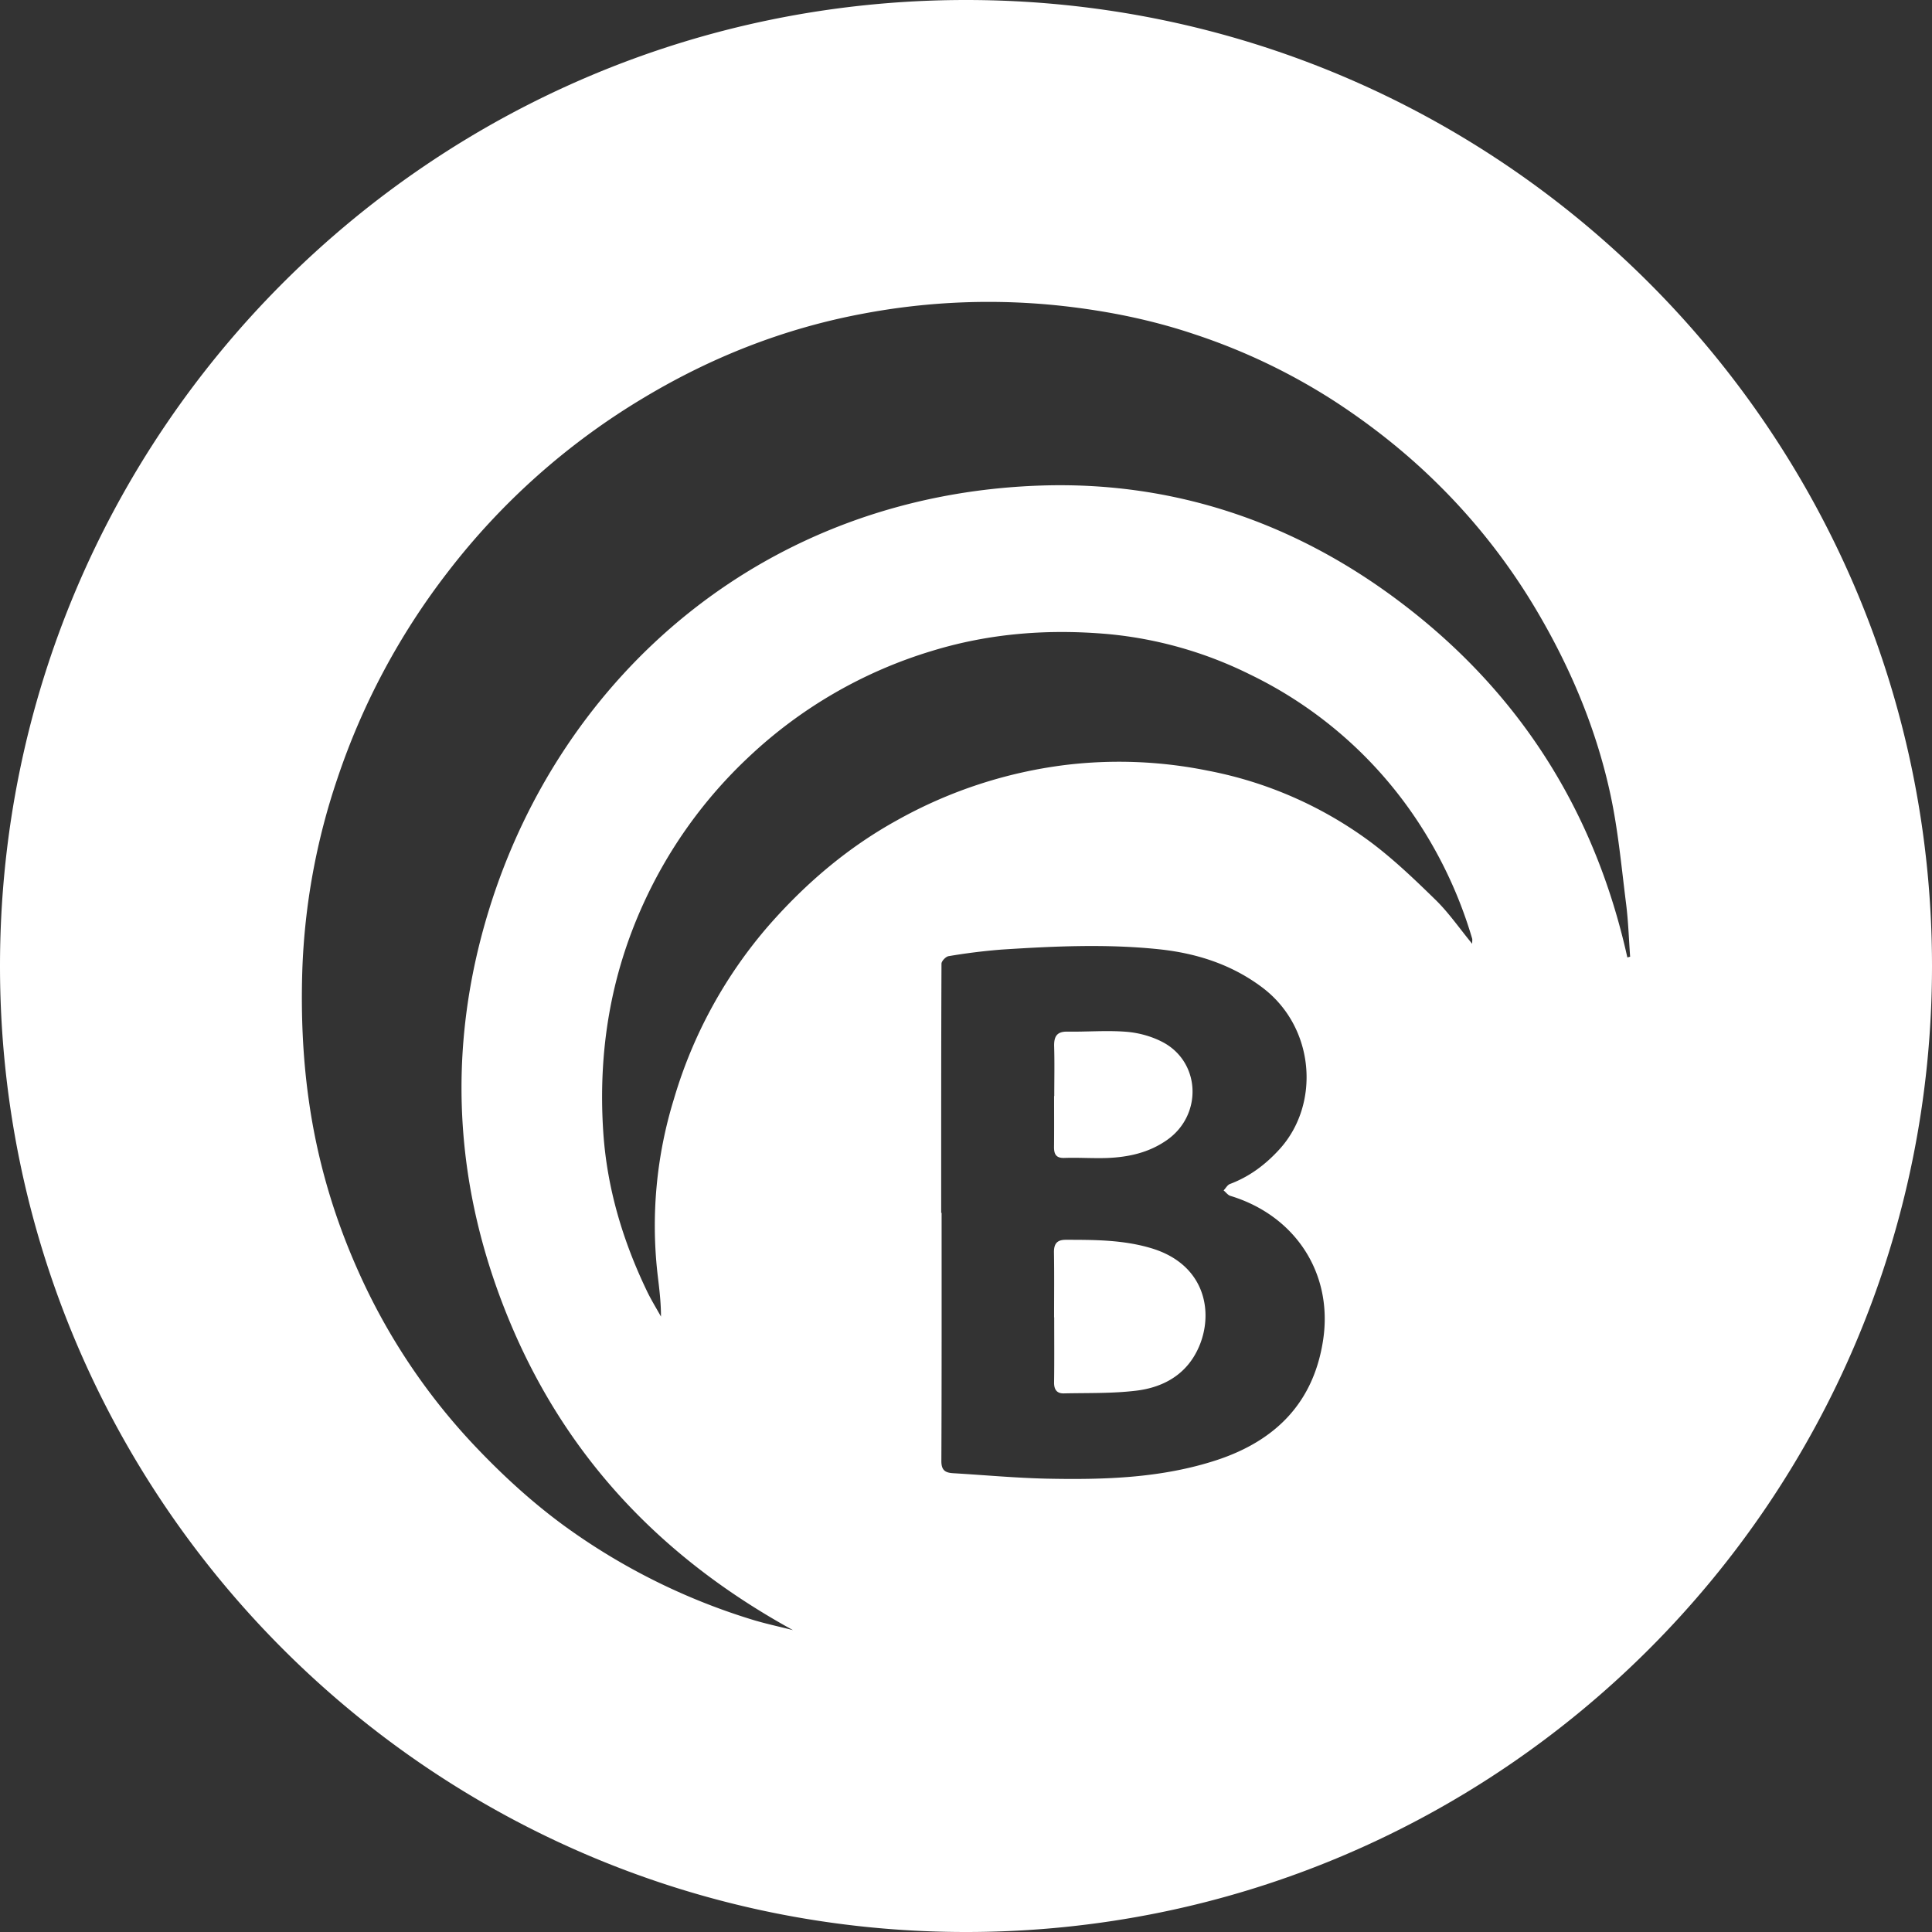
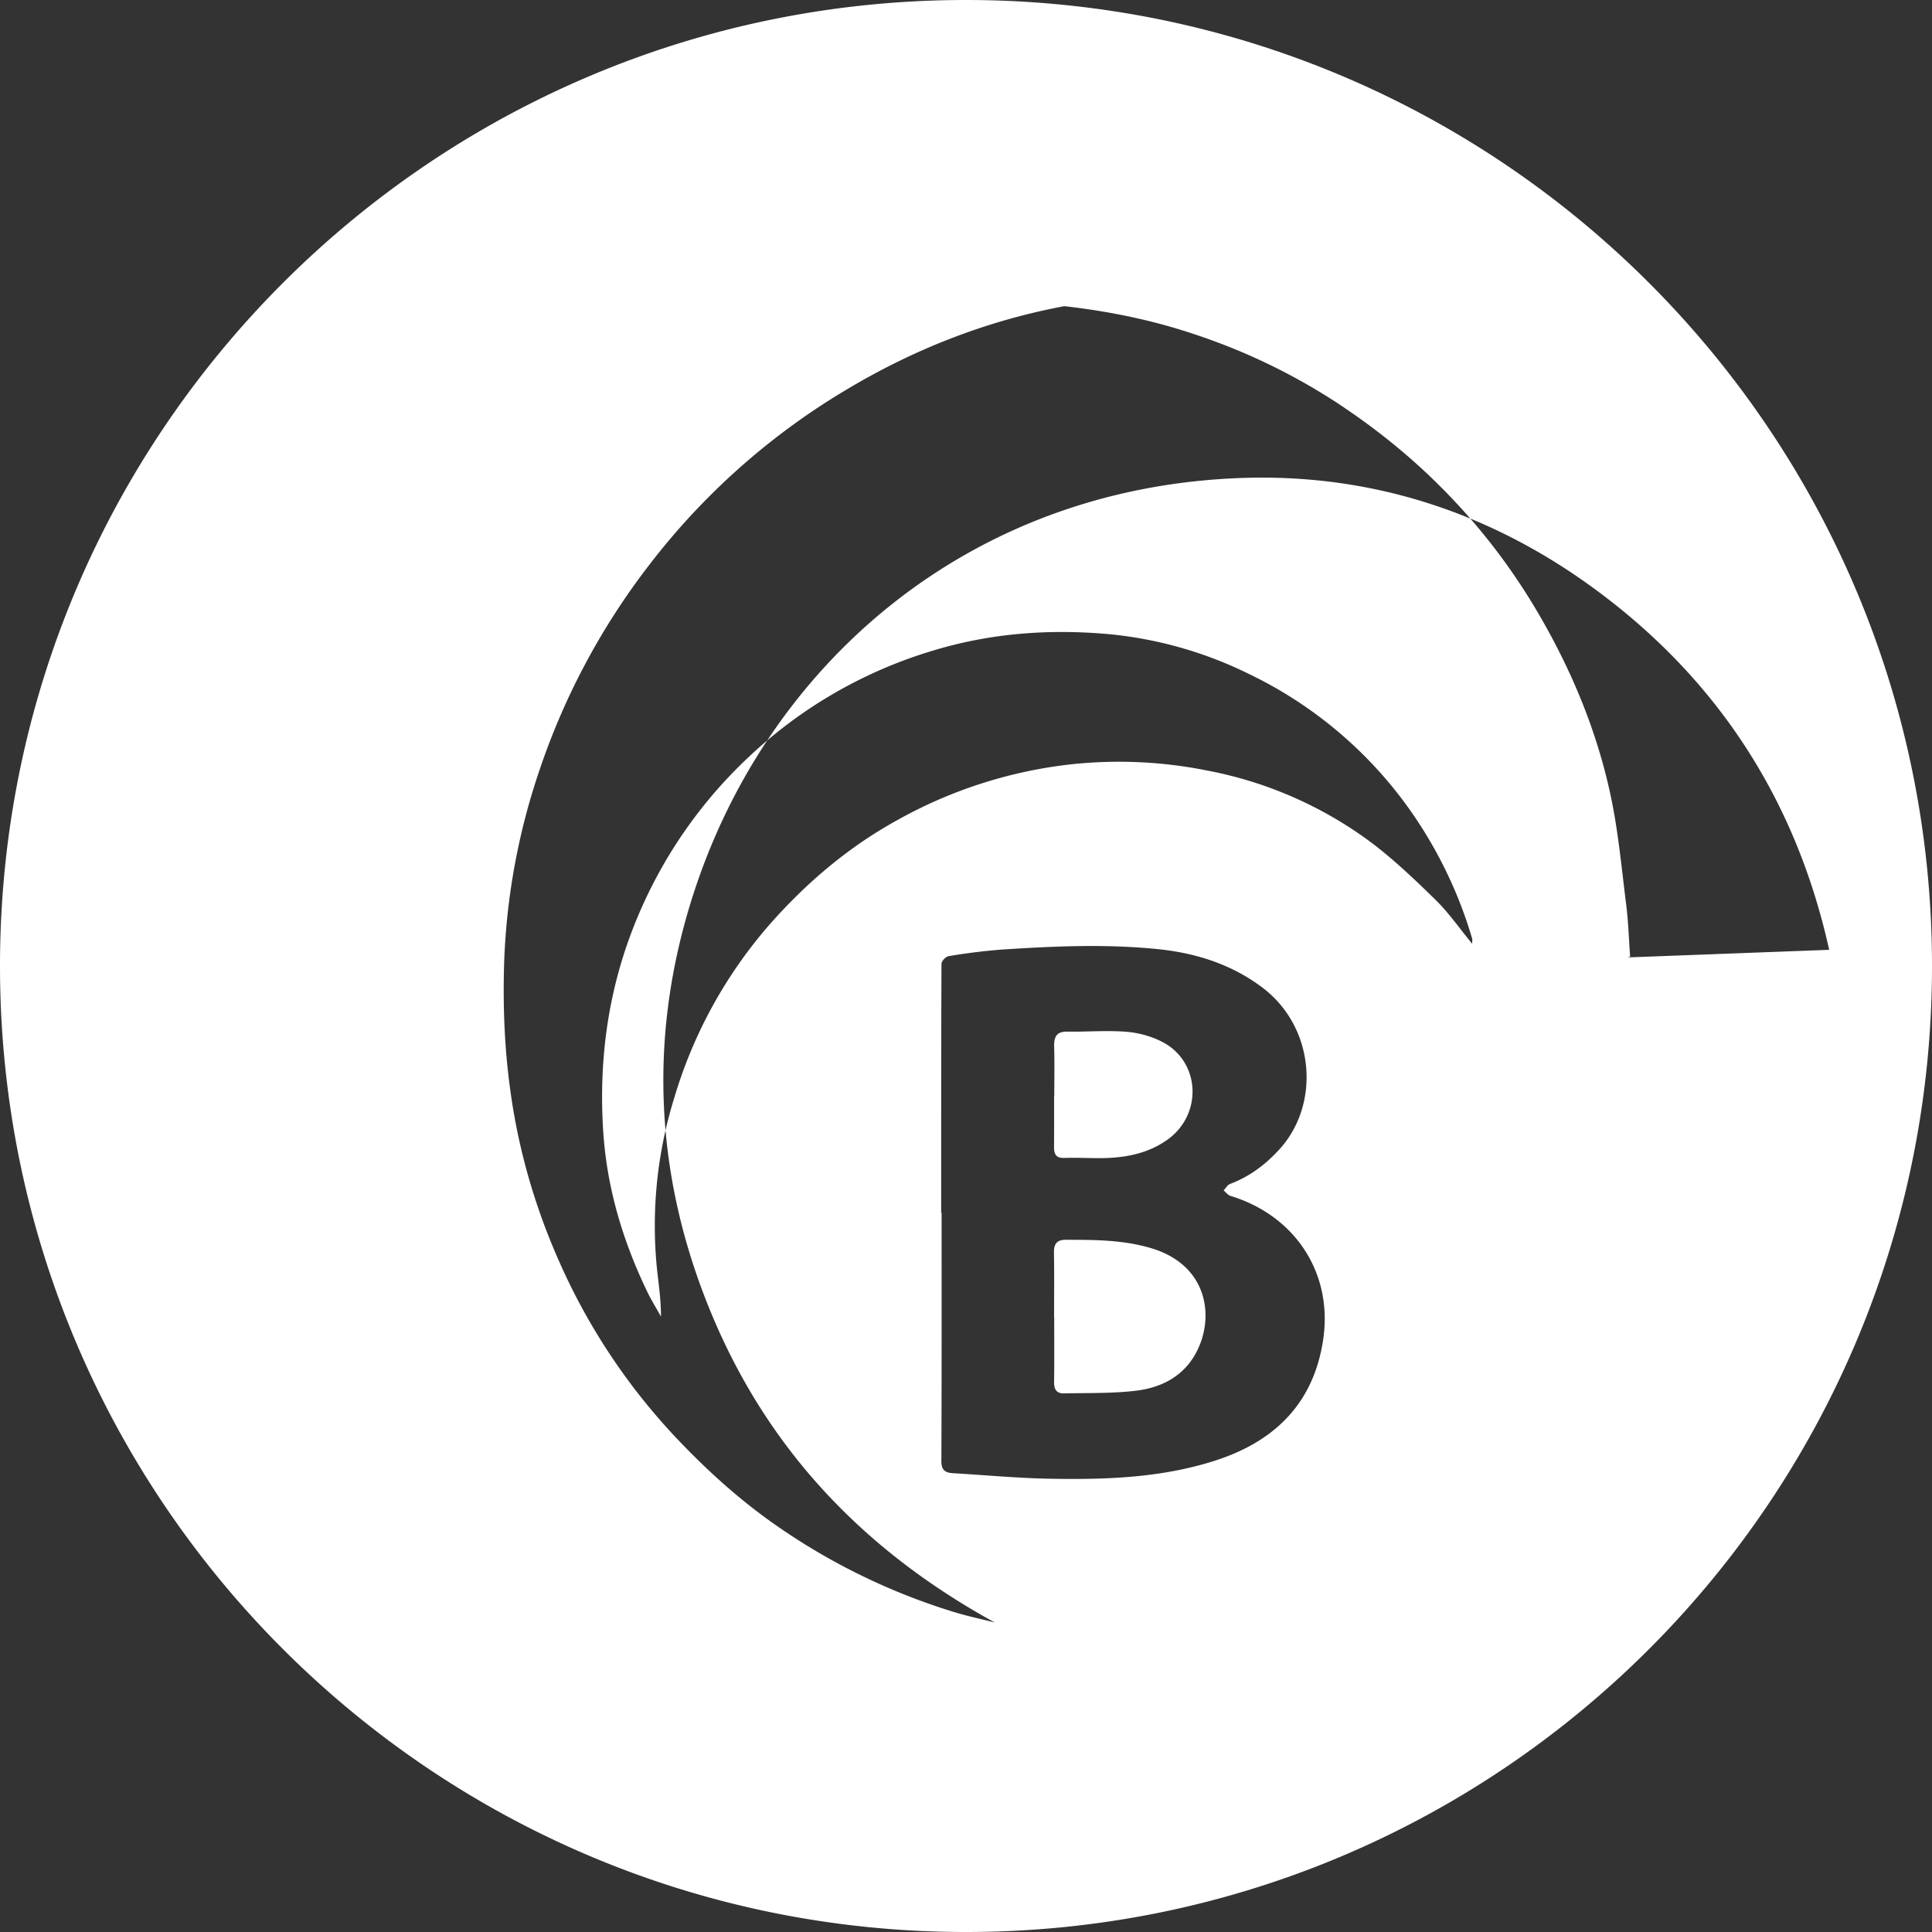
<svg xmlns="http://www.w3.org/2000/svg" width="32" height="32">
  <rect width="100%" height="100%" fill="#333333" stroke="none" />
-   <path fill="#FFF" fill-rule="evenodd" d="M16 32C7.163 32 0 24.837 0 16S7.163 0 16 0s16 7.163 16 16-7.163 16-16 16zm10.954-16.142l.046-.012c-.021-.29-.03-.583-.066-.87-.077-.609-.132-1.223-.261-1.82-.236-1.092-.667-2.111-1.237-3.07a10.304 10.304 0 0 0-1.634-2.082c-.508-.501-1.064-.942-1.66-1.334a10.129 10.129 0 0 0-2.356-1.133c-.7-.236-1.42-.382-2.157-.466a11.174 11.174 0 0 0-3.343.126c-1.287.241-2.491.712-3.618 1.388a11.575 11.575 0 0 0-3.26 2.901 11.631 11.631 0 0 0-1.822 3.416 11.058 11.058 0 0 0-.579 3.177c-.022.71.006 1.42.105 2.126.136.983.41 1.925.812 2.827a10.317 10.317 0 0 0 1.924 2.9c.47.498.97.957 1.522 1.358a10.541 10.541 0 0 0 3.065 1.529c.23.072.466.121.699.181-2.117-1.162-3.709-2.795-4.663-5.043-.954-2.249-1.088-4.562-.374-6.881 1.2-3.9 4.575-6.884 9.149-7.034 2.113-.069 4.07.56 5.795 1.818 2.047 1.492 3.358 3.496 3.913 5.998zm-11.365 4.23h.007c0 1.37.002 2.74-.004 4.109-.001.159.067.196.196.204.512.03 1.024.078 1.537.09.957.02 1.913-.006 2.836-.31.964-.32 1.599-.947 1.755-1.993.164-1.102-.466-2.055-1.535-2.38-.043-.012-.076-.06-.114-.091.035-.037.063-.09.104-.106.322-.121.586-.318.819-.573.681-.744.593-2.018-.277-2.678-.51-.386-1.097-.573-1.724-.638-.866-.09-1.733-.05-2.6.006a9.88 9.88 0 0 0-.877.109c-.046.007-.118.081-.118.125-.006 1.375-.005 2.75-.005 4.126zm1.873-1.934c0-.275.006-.55-.002-.824-.004-.161.043-.246.219-.243.323.005.649-.023.97.002.2.015.41.071.59.162.649.325.688 1.216.086 1.634-.298.208-.635.281-.987.295-.235.008-.471-.009-.707-.001-.138.005-.174-.06-.173-.183.003-.28.001-.561.001-.842h.003zm-.003 3.666c0-.358.004-.717-.002-1.075-.002-.144.05-.21.194-.21.472 0 .943 0 1.403.135 1 .29 1.077 1.23.715 1.808-.216.346-.567.51-.95.556-.395.048-.798.036-1.198.045-.115.003-.164-.062-.162-.183.005-.359.002-.717.002-1.076h-.002zm6.925-6.188c0-.05.004-.068 0-.084a7.242 7.242 0 0 0-.858-1.876 6.95 6.95 0 0 0-2.827-2.503 6.671 6.671 0 0 0-2.338-.666c-.987-.088-1.965-.016-2.924.278a7.627 7.627 0 0 0-3.042 1.763 7.706 7.706 0 0 0-1.728 2.402c-.56 1.216-.764 2.49-.674 3.82.063.918.322 1.782.717 2.607.07.149.158.29.238.434 0-.247-.03-.475-.057-.704a7.117 7.117 0 0 1 .273-2.906 7.687 7.687 0 0 1 1.575-2.875c.613-.698 1.31-1.29 2.121-1.737a7.628 7.628 0 0 1 2.79-.915 7.403 7.403 0 0 1 2.357.095 6.607 6.607 0 0 1 2.673 1.166c.391.29.748.632 1.098.974.218.213.394.47.606.727z" />
+   <path fill="#FFF" fill-rule="evenodd" d="M16 32C7.163 32 0 24.837 0 16S7.163 0 16 0s16 7.163 16 16-7.163 16-16 16zm10.954-16.142l.046-.012c-.021-.29-.03-.583-.066-.87-.077-.609-.132-1.223-.261-1.82-.236-1.092-.667-2.111-1.237-3.07a10.304 10.304 0 0 0-1.634-2.082c-.508-.501-1.064-.942-1.66-1.334a10.129 10.129 0 0 0-2.356-1.133c-.7-.236-1.42-.382-2.157-.466c-1.287.241-2.491.712-3.618 1.388a11.575 11.575 0 0 0-3.26 2.901 11.631 11.631 0 0 0-1.822 3.416 11.058 11.058 0 0 0-.579 3.177c-.022.71.006 1.42.105 2.126.136.983.41 1.925.812 2.827a10.317 10.317 0 0 0 1.924 2.9c.47.498.97.957 1.522 1.358a10.541 10.541 0 0 0 3.065 1.529c.23.072.466.121.699.181-2.117-1.162-3.709-2.795-4.663-5.043-.954-2.249-1.088-4.562-.374-6.881 1.2-3.9 4.575-6.884 9.149-7.034 2.113-.069 4.07.56 5.795 1.818 2.047 1.492 3.358 3.496 3.913 5.998zm-11.365 4.23h.007c0 1.37.002 2.74-.004 4.109-.001.159.067.196.196.204.512.03 1.024.078 1.537.09.957.02 1.913-.006 2.836-.31.964-.32 1.599-.947 1.755-1.993.164-1.102-.466-2.055-1.535-2.38-.043-.012-.076-.06-.114-.091.035-.037.063-.09.104-.106.322-.121.586-.318.819-.573.681-.744.593-2.018-.277-2.678-.51-.386-1.097-.573-1.724-.638-.866-.09-1.733-.05-2.6.006a9.88 9.88 0 0 0-.877.109c-.046.007-.118.081-.118.125-.006 1.375-.005 2.75-.005 4.126zm1.873-1.934c0-.275.006-.55-.002-.824-.004-.161.043-.246.219-.243.323.005.649-.023.97.002.2.015.41.071.59.162.649.325.688 1.216.086 1.634-.298.208-.635.281-.987.295-.235.008-.471-.009-.707-.001-.138.005-.174-.06-.173-.183.003-.28.001-.561.001-.842h.003zm-.003 3.666c0-.358.004-.717-.002-1.075-.002-.144.05-.21.194-.21.472 0 .943 0 1.403.135 1 .29 1.077 1.23.715 1.808-.216.346-.567.51-.95.556-.395.048-.798.036-1.198.045-.115.003-.164-.062-.162-.183.005-.359.002-.717.002-1.076h-.002zm6.925-6.188c0-.05.004-.068 0-.084a7.242 7.242 0 0 0-.858-1.876 6.95 6.95 0 0 0-2.827-2.503 6.671 6.671 0 0 0-2.338-.666c-.987-.088-1.965-.016-2.924.278a7.627 7.627 0 0 0-3.042 1.763 7.706 7.706 0 0 0-1.728 2.402c-.56 1.216-.764 2.49-.674 3.82.063.918.322 1.782.717 2.607.07.149.158.29.238.434 0-.247-.03-.475-.057-.704a7.117 7.117 0 0 1 .273-2.906 7.687 7.687 0 0 1 1.575-2.875c.613-.698 1.31-1.29 2.121-1.737a7.628 7.628 0 0 1 2.79-.915 7.403 7.403 0 0 1 2.357.095 6.607 6.607 0 0 1 2.673 1.166c.391.29.748.632 1.098.974.218.213.394.47.606.727z" />
</svg>